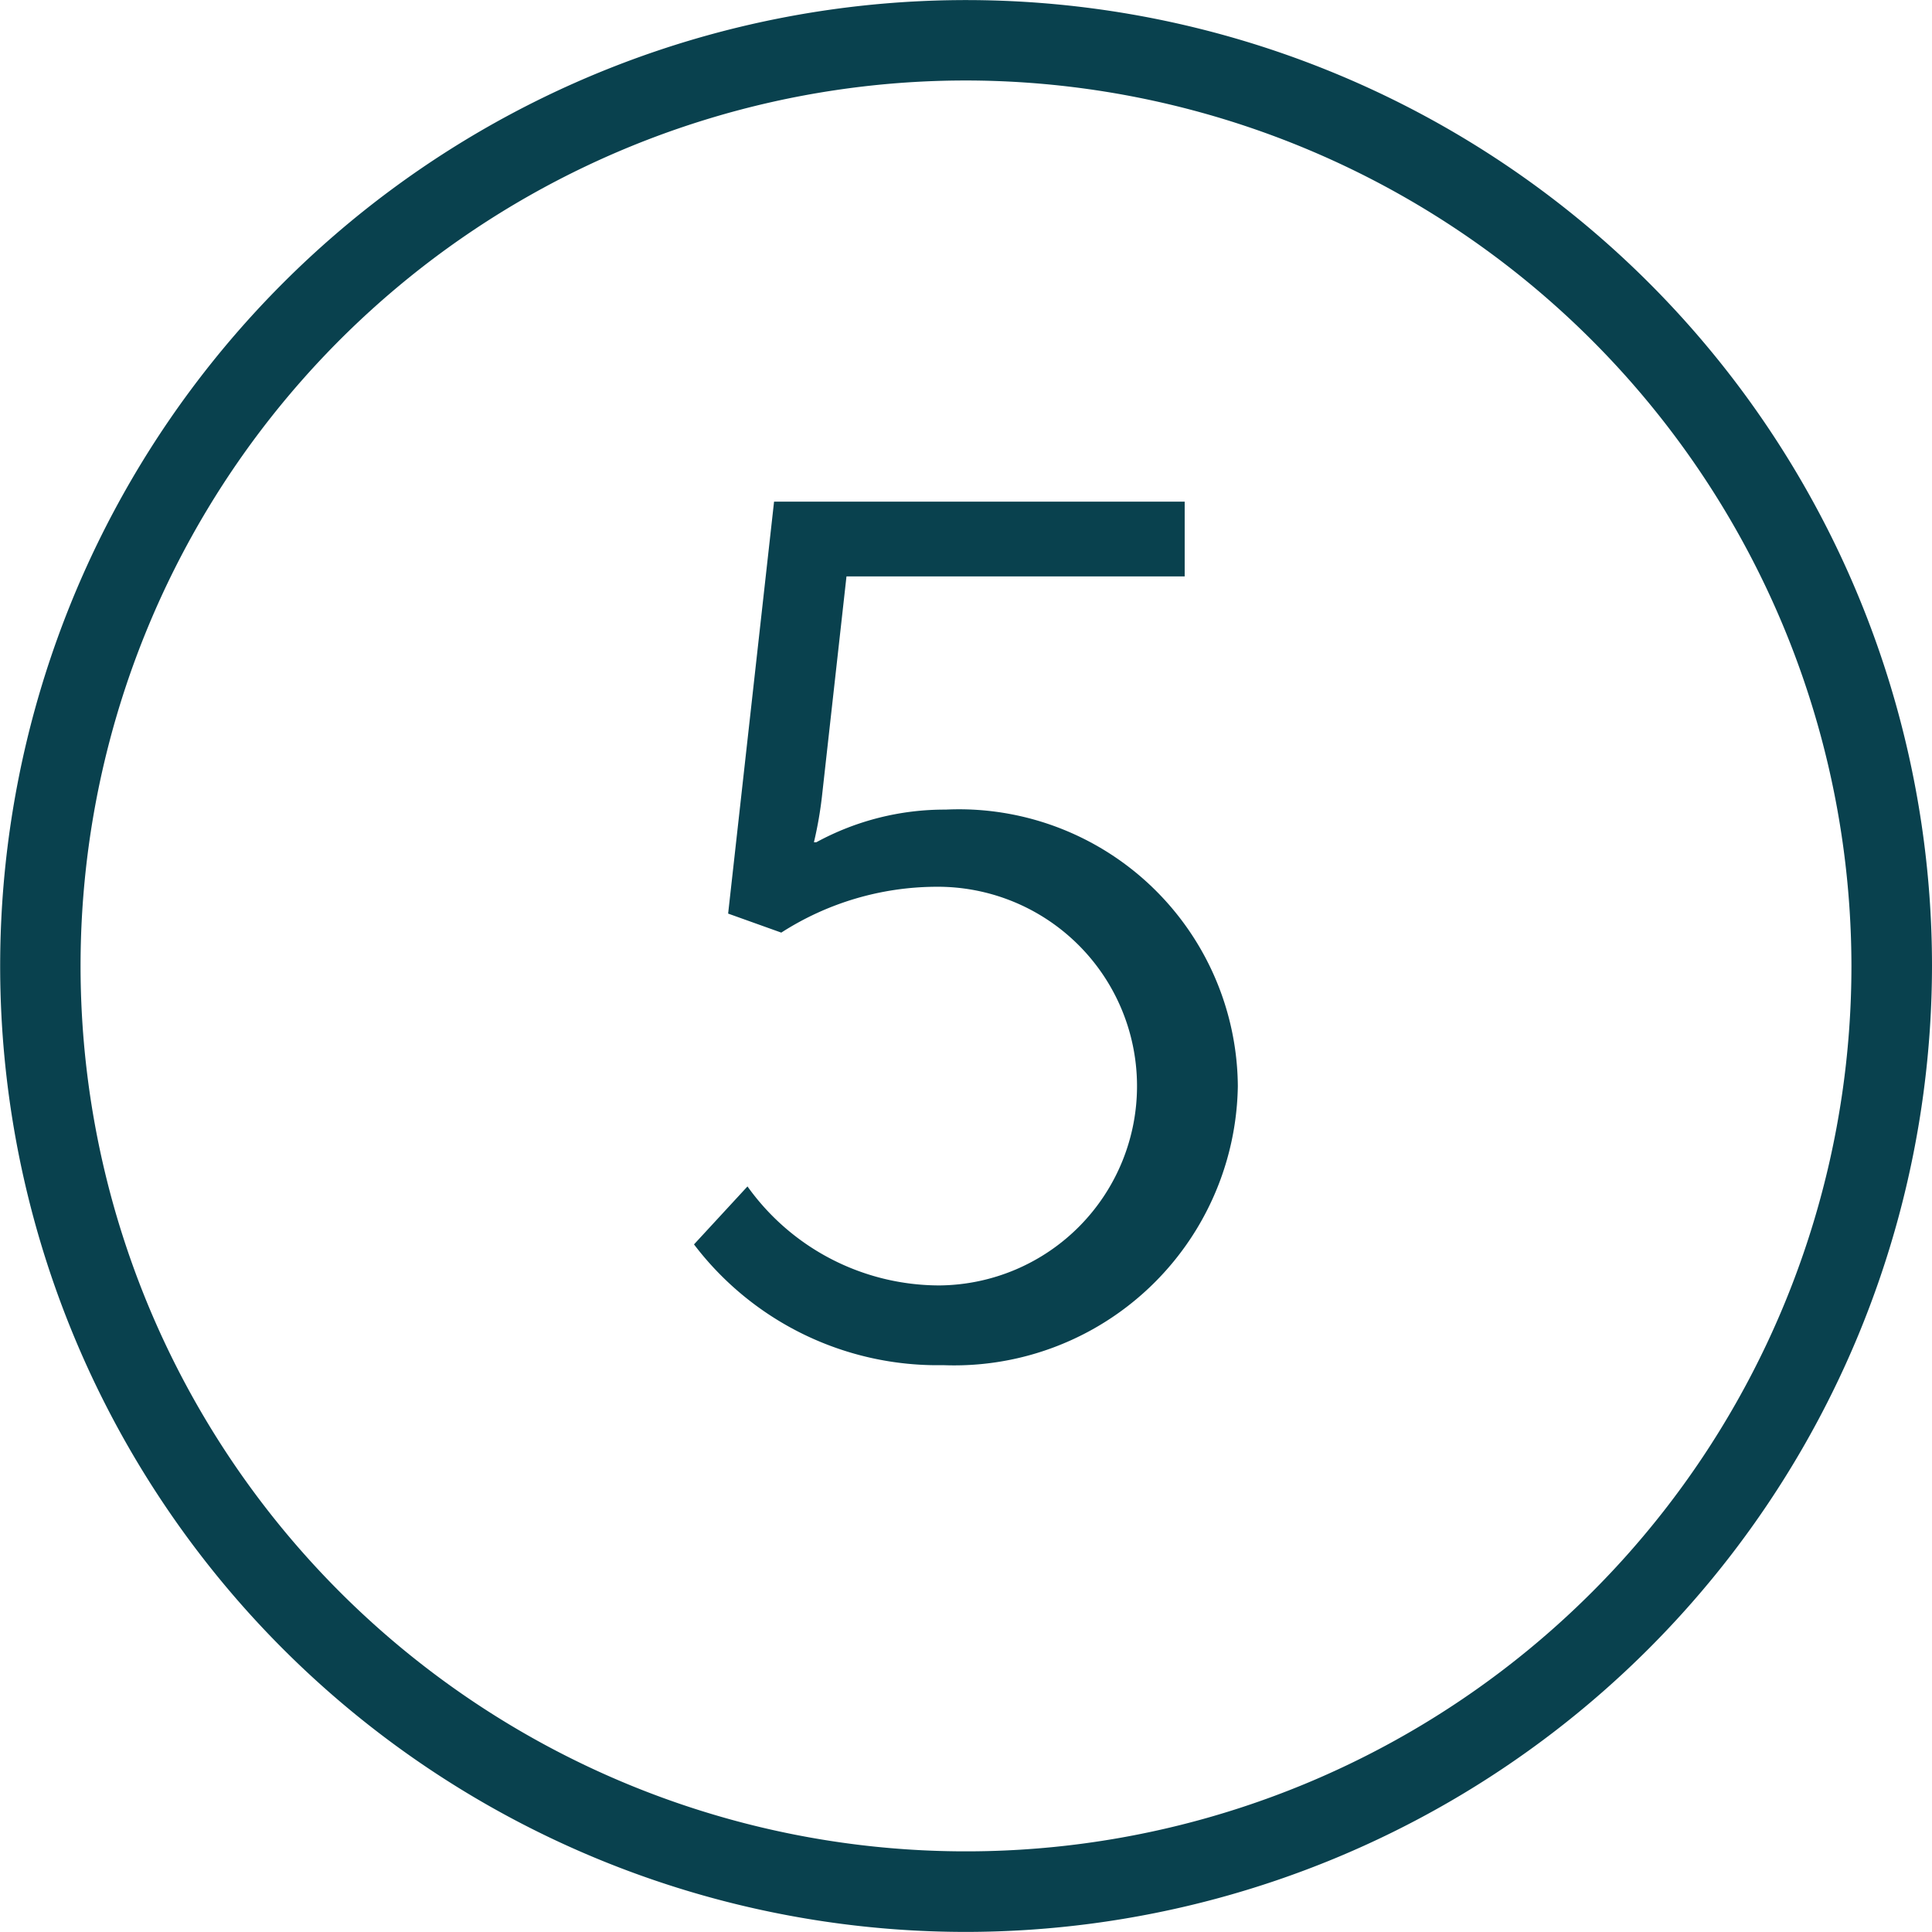
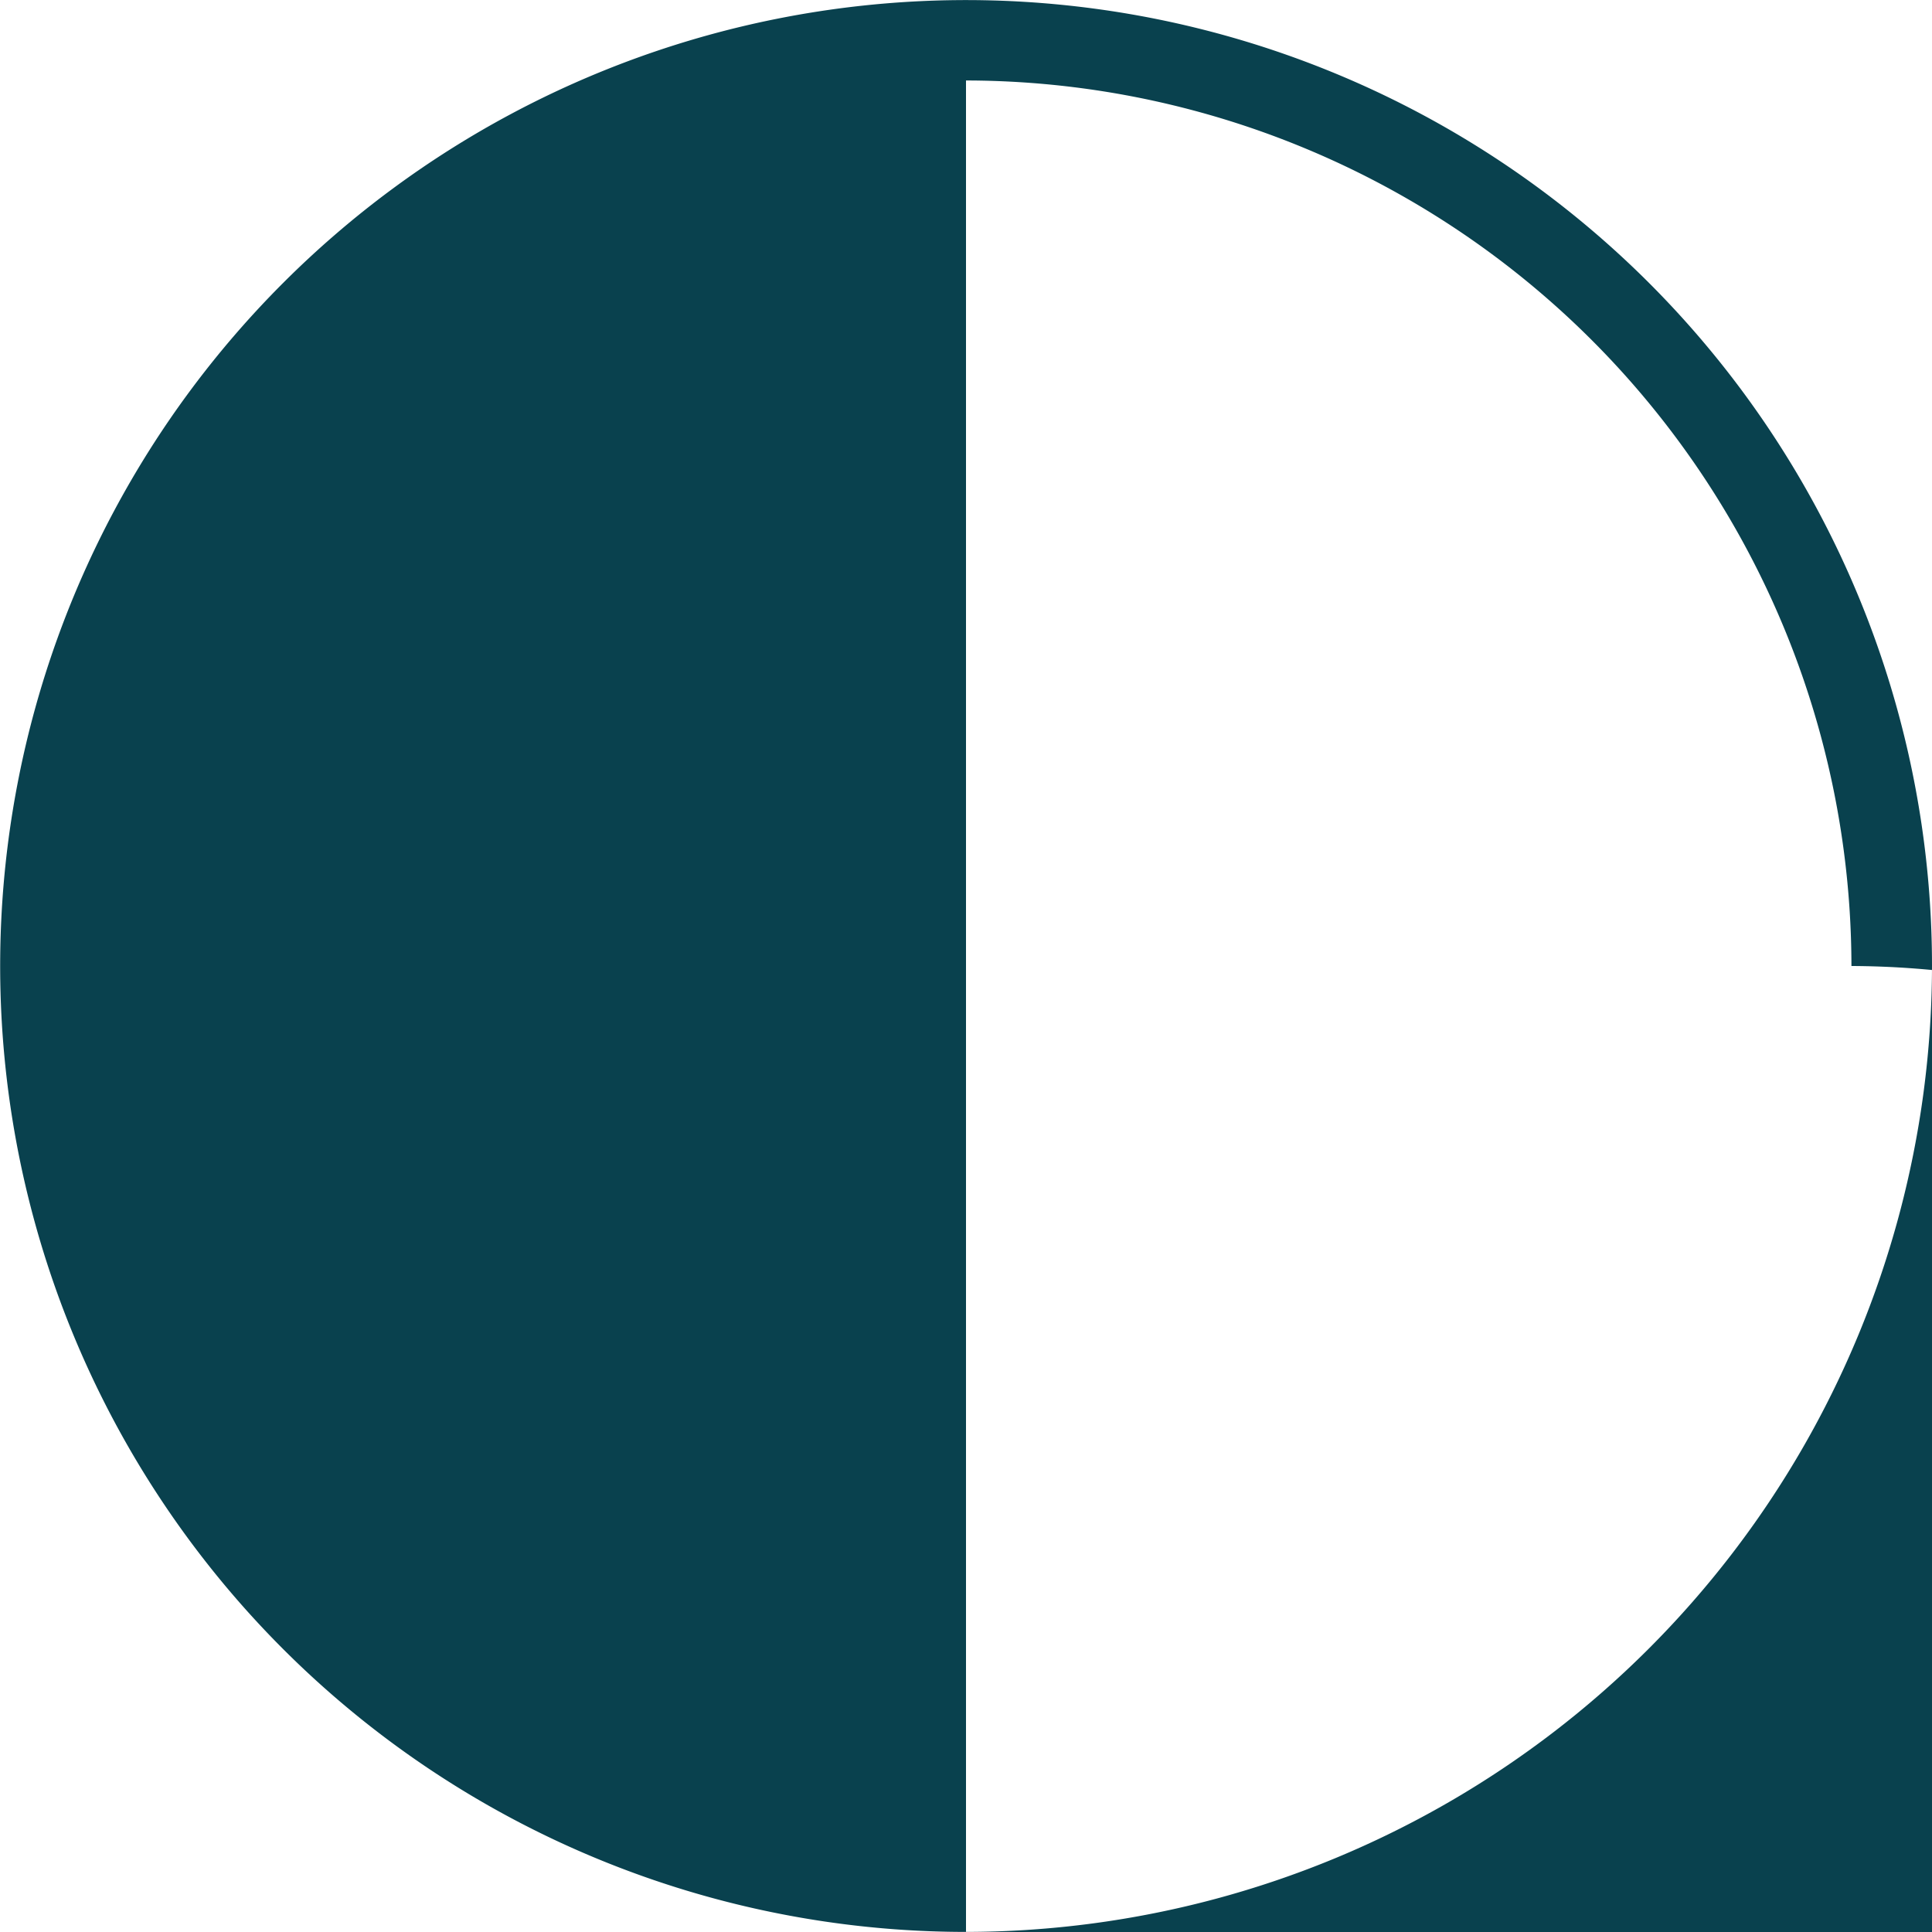
<svg xmlns="http://www.w3.org/2000/svg" id="Gruppe_433" data-name="Gruppe 433" width="23.262" height="23.262" viewBox="0 0 23.262 23.262">
  <defs>
    <clipPath id="clip-path">
      <rect id="Rechteck_44" data-name="Rechteck 44" width="23.262" height="23.262" transform="translate(0 0)" fill="none" />
    </clipPath>
  </defs>
  <g id="Gruppe_433-2" data-name="Gruppe 433" clip-path="url(#clip-path)">
-     <path id="Pfad_322" data-name="Pfad 322" d="M11.631,23.261a11.63,11.63,0,1,1,11.631-11.63,11.644,11.644,0,0,1-11.631,11.63m0-22.292A10.661,10.661,0,1,0,22.292,11.631,10.674,10.674,0,0,0,11.631.969" fill="#09414e" />
-     <path id="Pfad_323" data-name="Pfad 323" d="M9,14.285a2.842,2.842,0,0,0,2.312,1.192,2.4,2.4,0,1,0-.044-4.8,3.472,3.472,0,0,0-1.861.552L8.767,11,9.32,6.04h4.944v.9H10.192L9.9,9.559a4.686,4.686,0,0,1-.1.582h.029a3.227,3.227,0,0,1,1.556-.393,3.358,3.358,0,0,1,3.519,3.33,3.415,3.415,0,0,1-3.548,3.359,3.682,3.682,0,0,1-3-1.454Z" fill="#09414e" />
+     <path id="Pfad_322" data-name="Pfad 322" d="M11.631,23.261a11.63,11.63,0,1,1,11.631-11.63,11.644,11.644,0,0,1-11.631,11.63A10.661,10.661,0,1,0,22.292,11.631,10.674,10.674,0,0,0,11.631.969" fill="#09414e" />
  </g>
</svg>